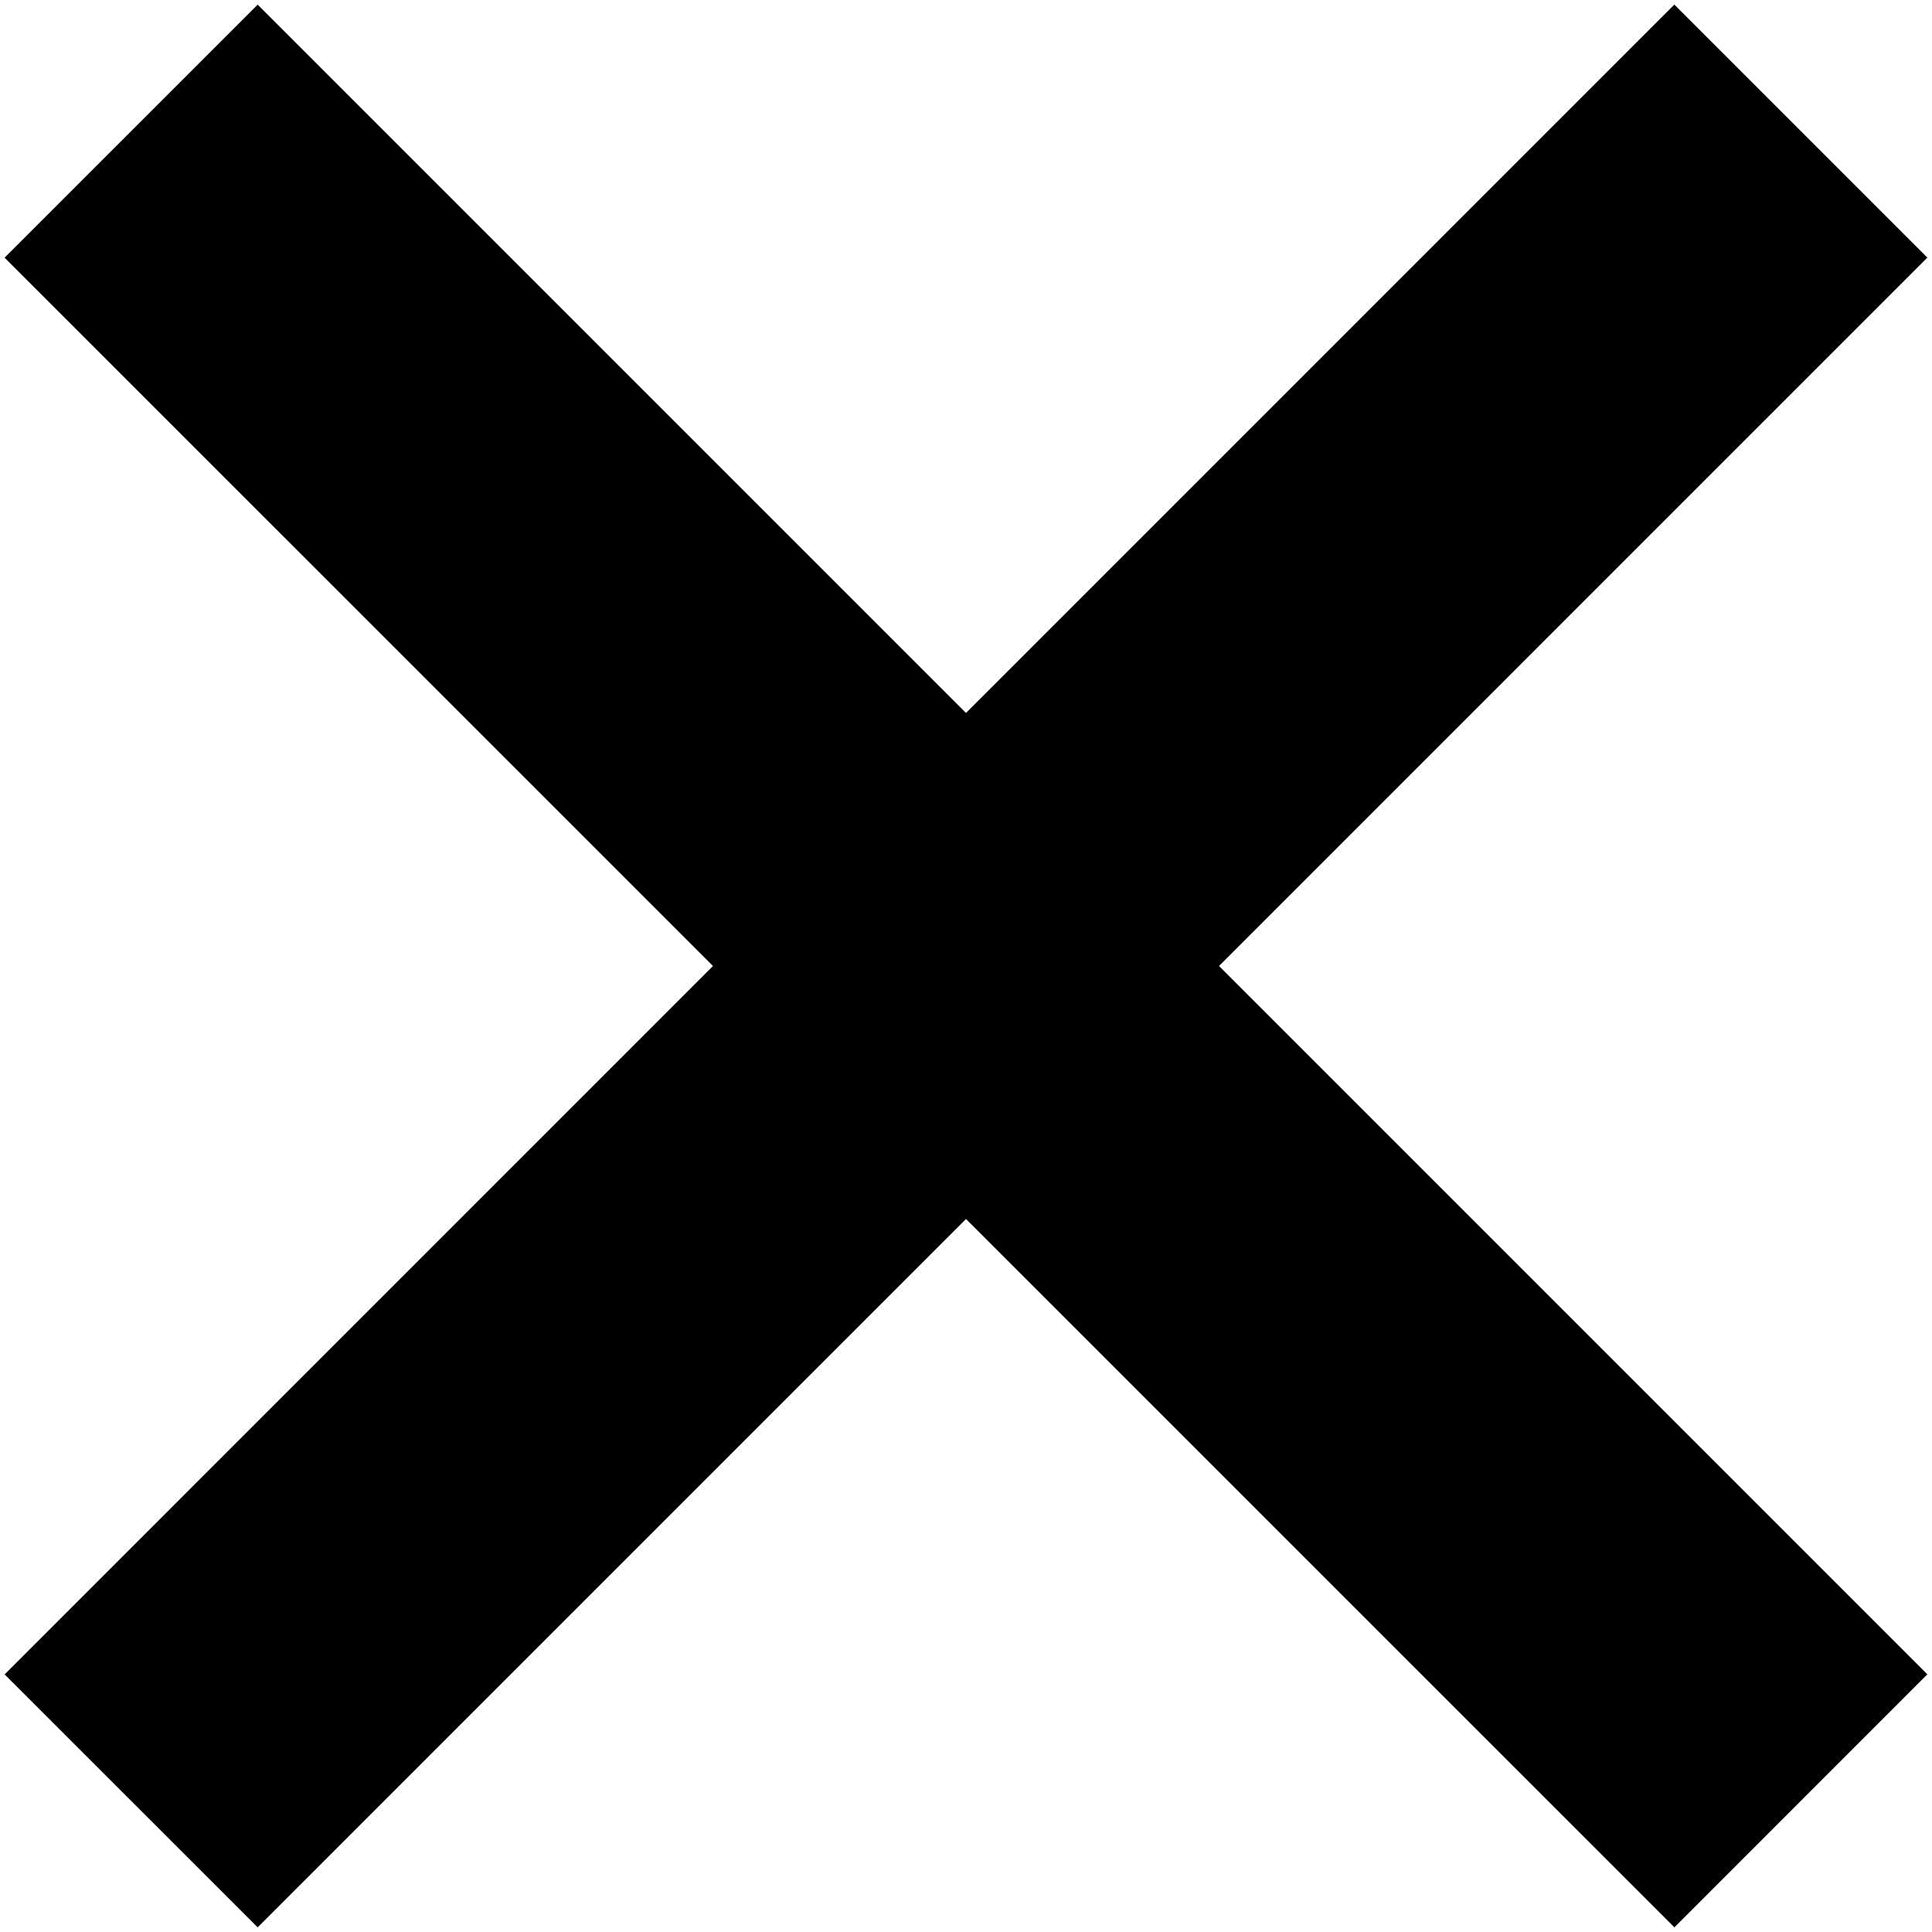
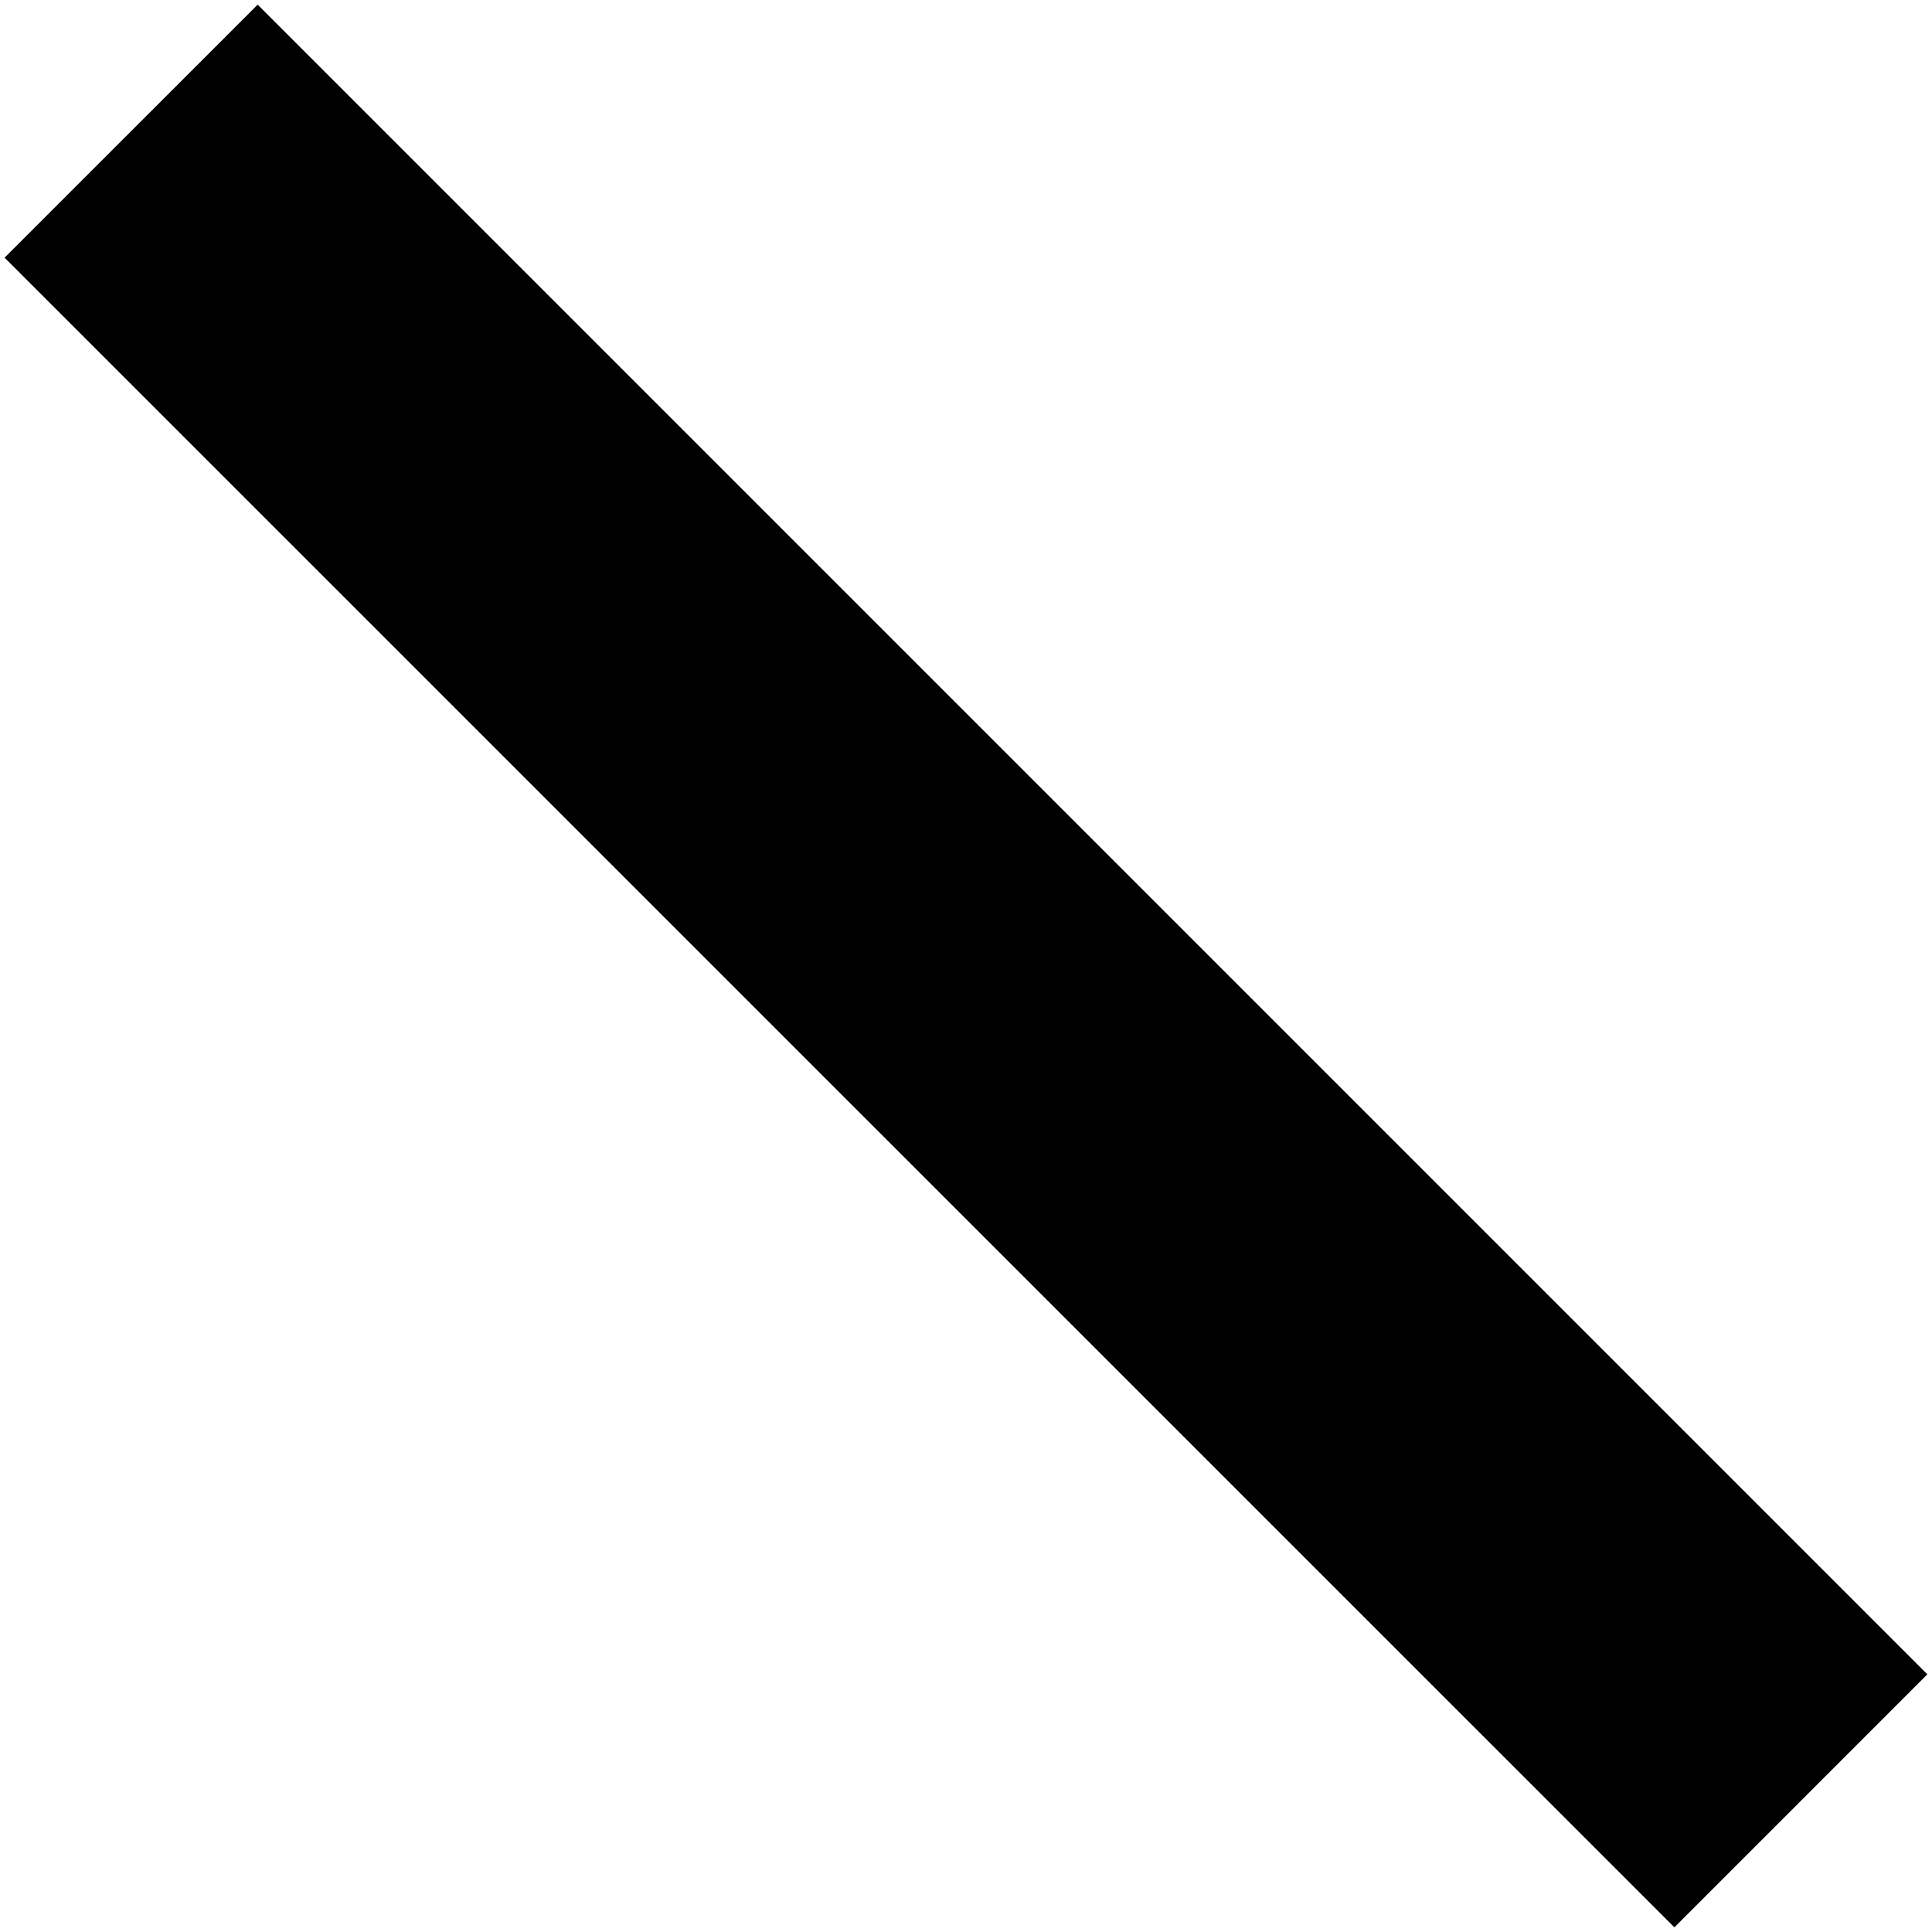
<svg xmlns="http://www.w3.org/2000/svg" width="27" height="27" viewBox="0 0 27 27">
  <g fill="#000" fill-rule="evenodd">
-     <path d="M.065 23.4L23.399.064l3.536 3.536L3.601 26.935z" />
    <path d="M23.4 26.935L.064 3.601 3.601.065l23.334 23.334z" />
  </g>
</svg>